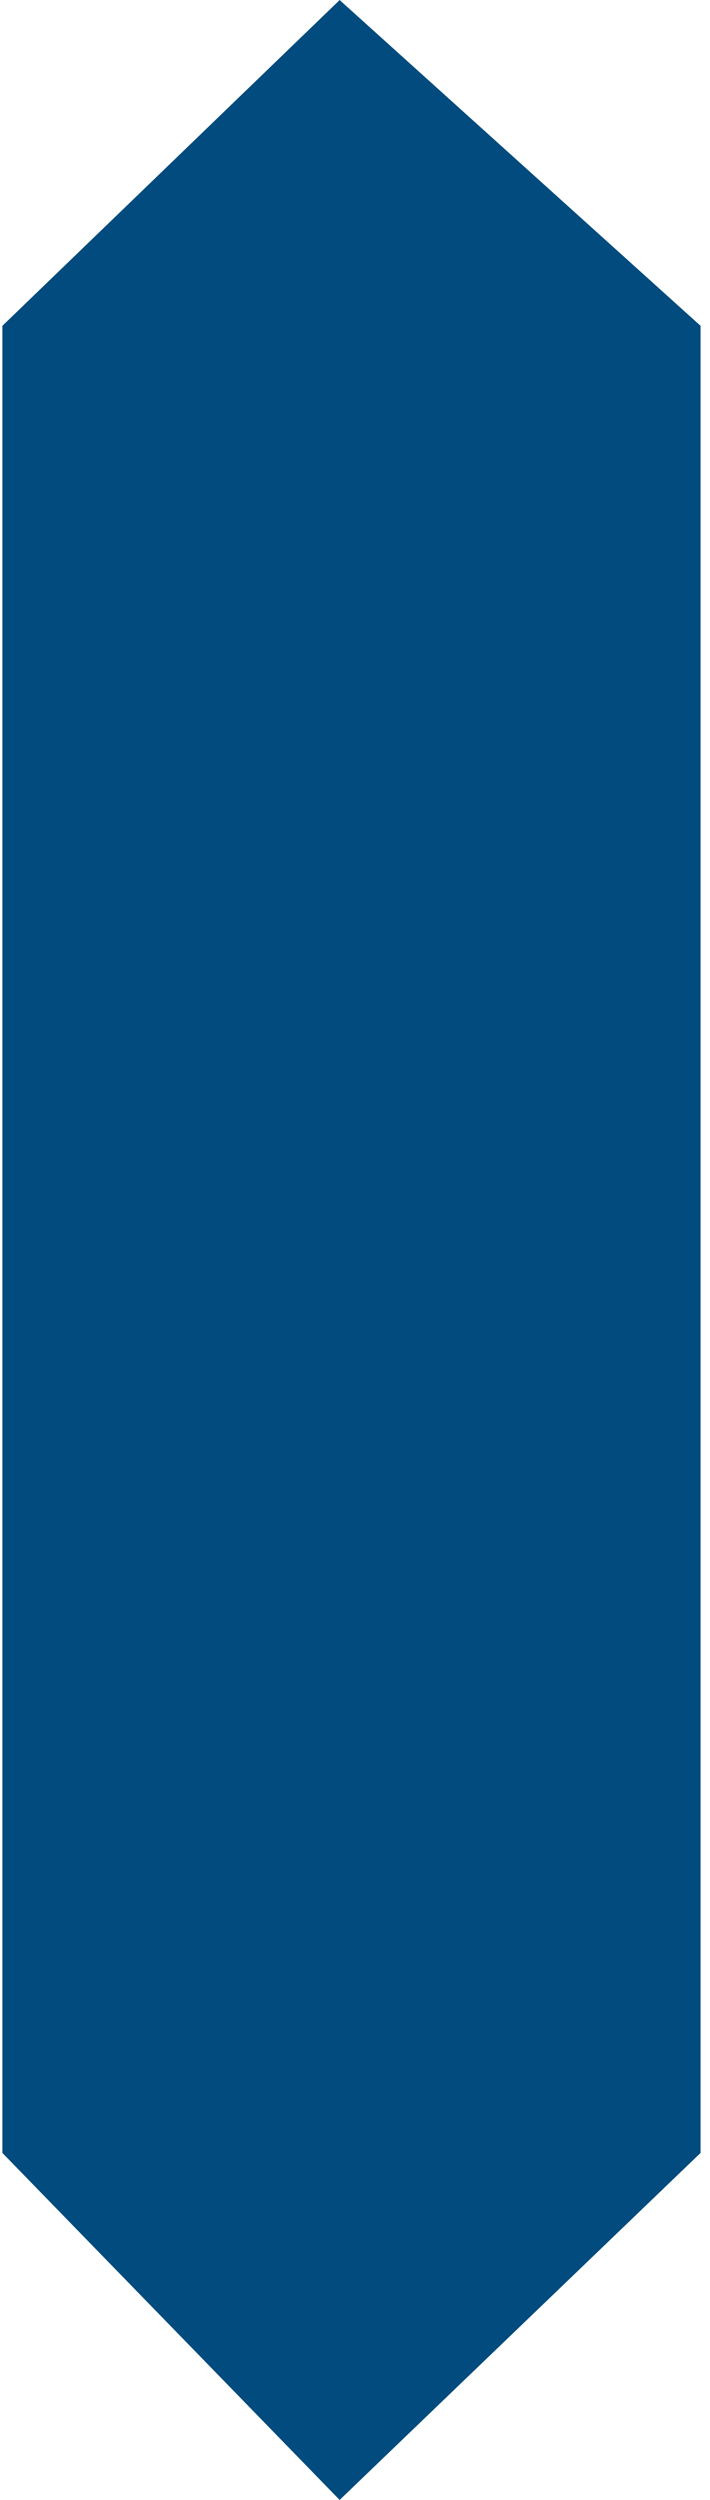
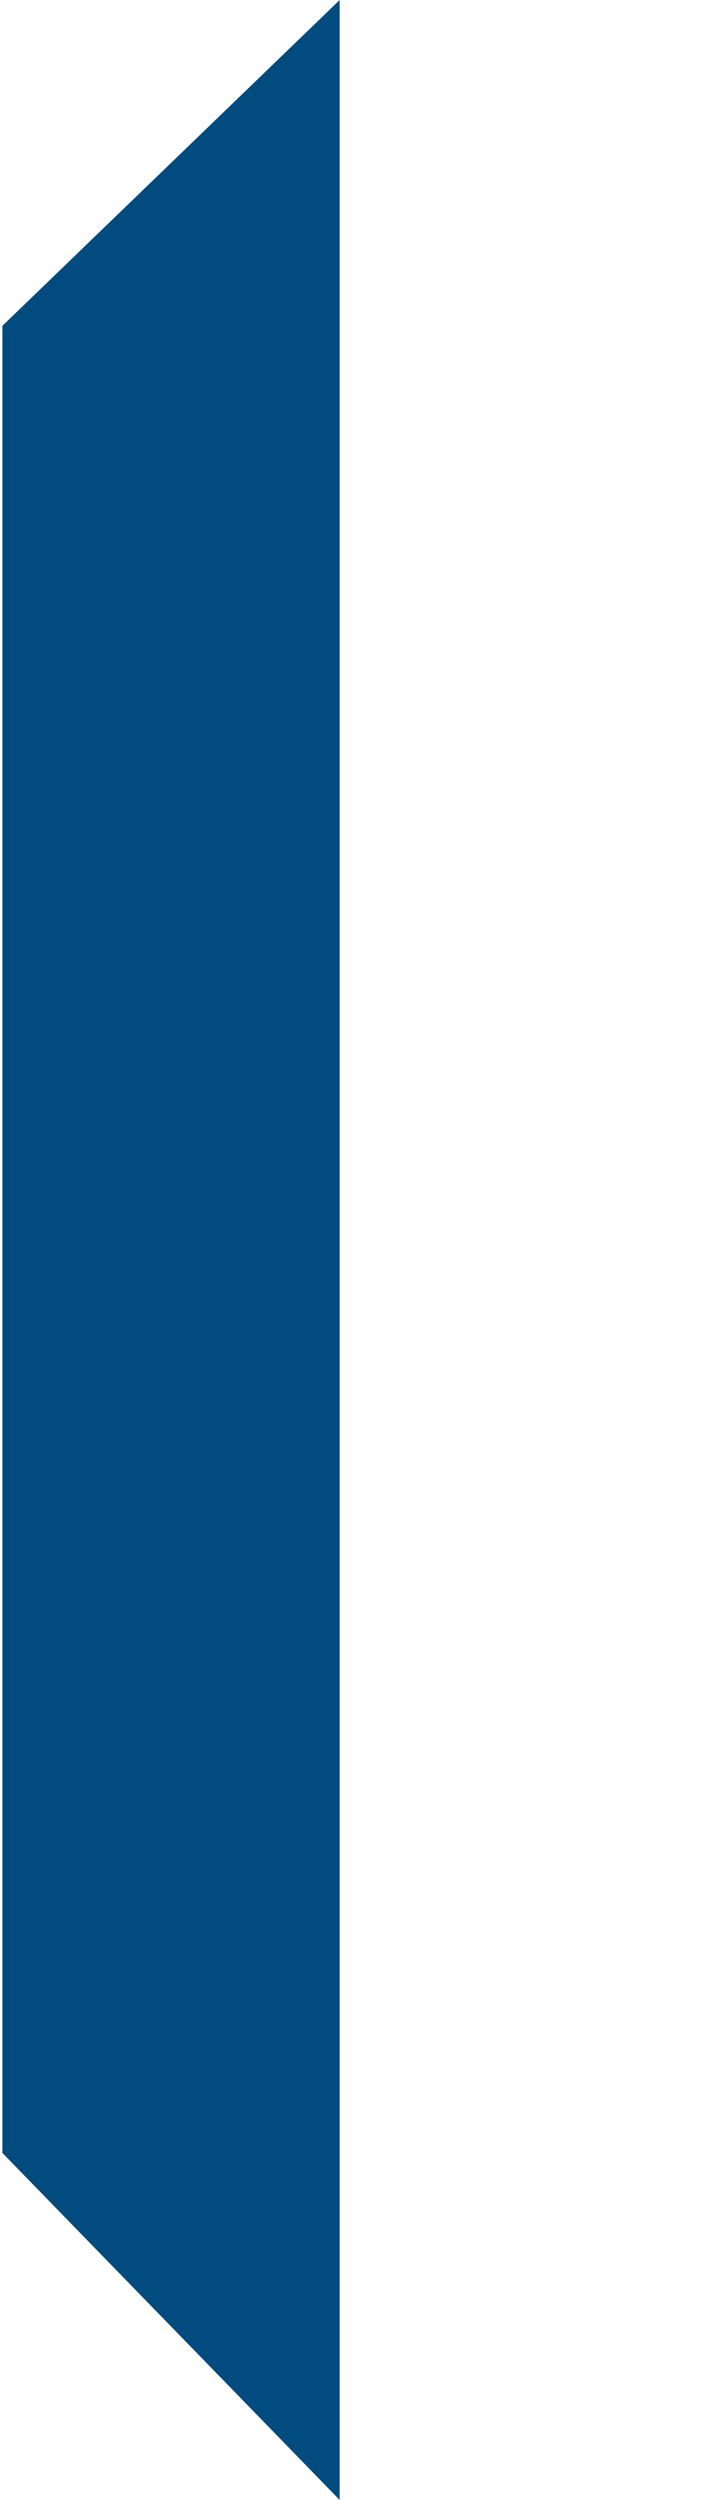
<svg xmlns="http://www.w3.org/2000/svg" width="60" height="211" viewBox="0 0 60 211" fill="none">
-   <path d="M0.202 27.5L28.702 0.004L59.202 27.5V181.715L28.702 211.004L0.202 181.715V27.5Z" fill="#014B7E" />
+   <path d="M0.202 27.5L28.702 0.004V181.715L28.702 211.004L0.202 181.715V27.5Z" fill="#014B7E" />
</svg>